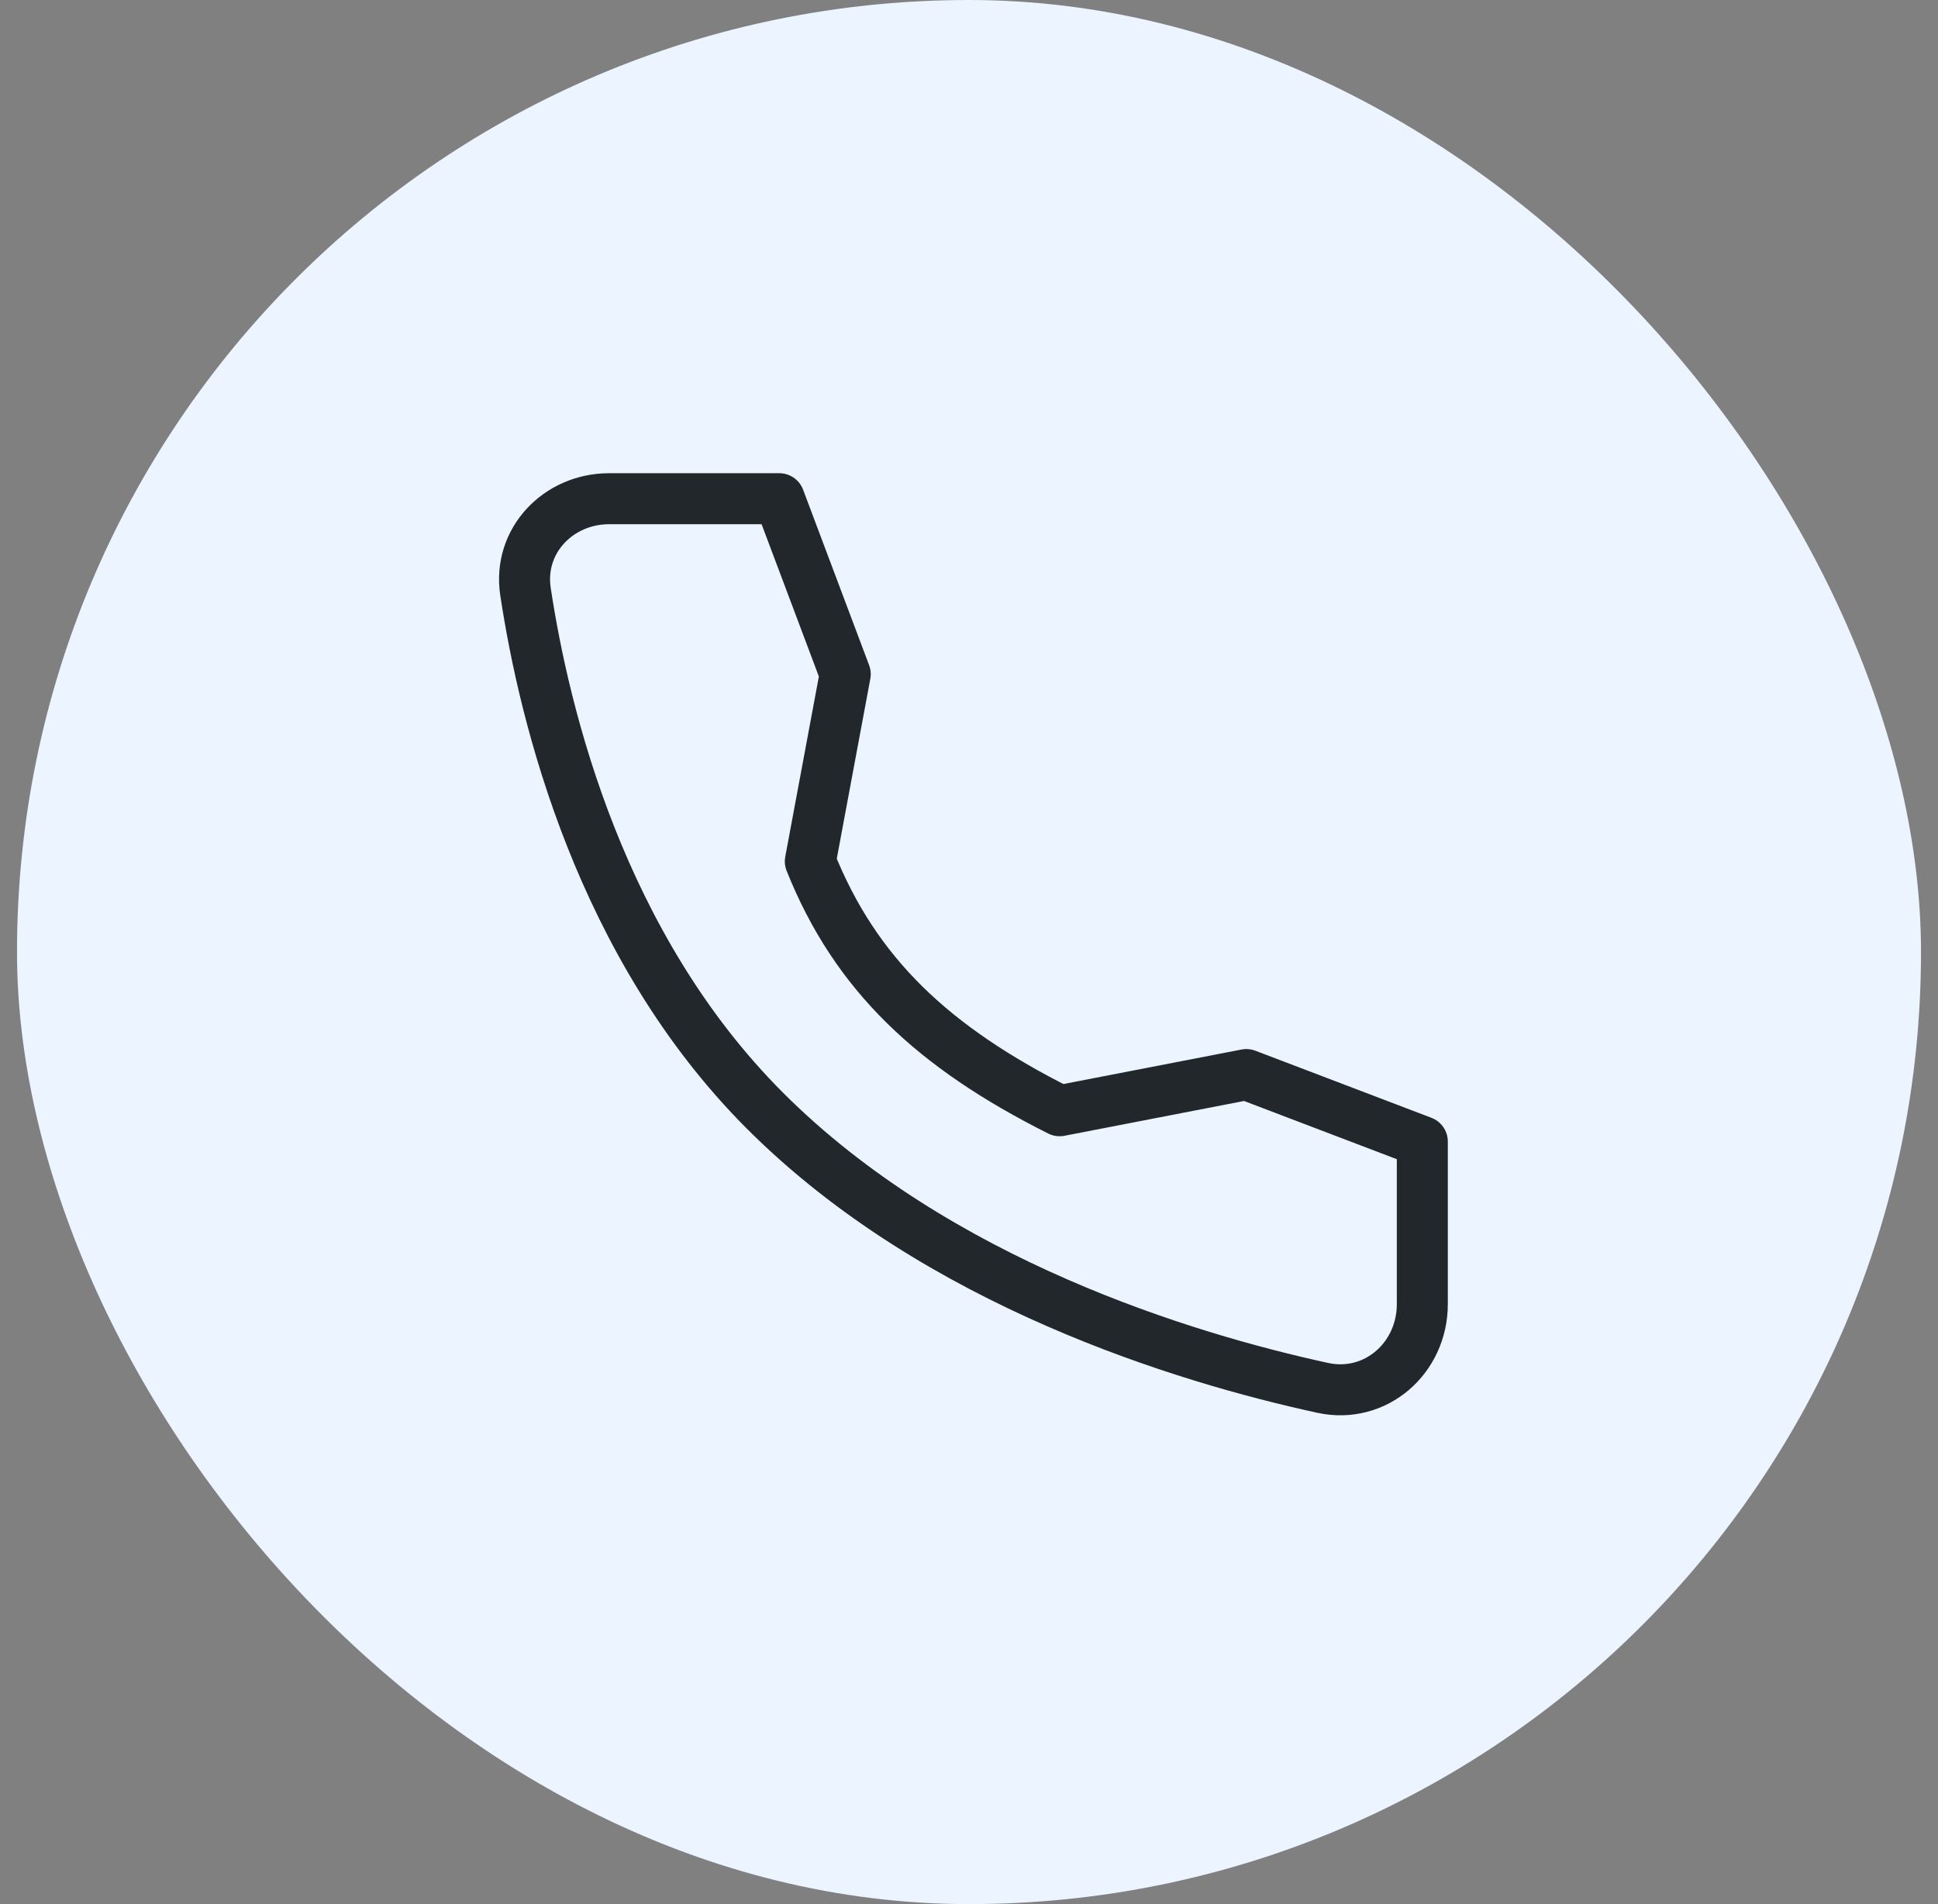
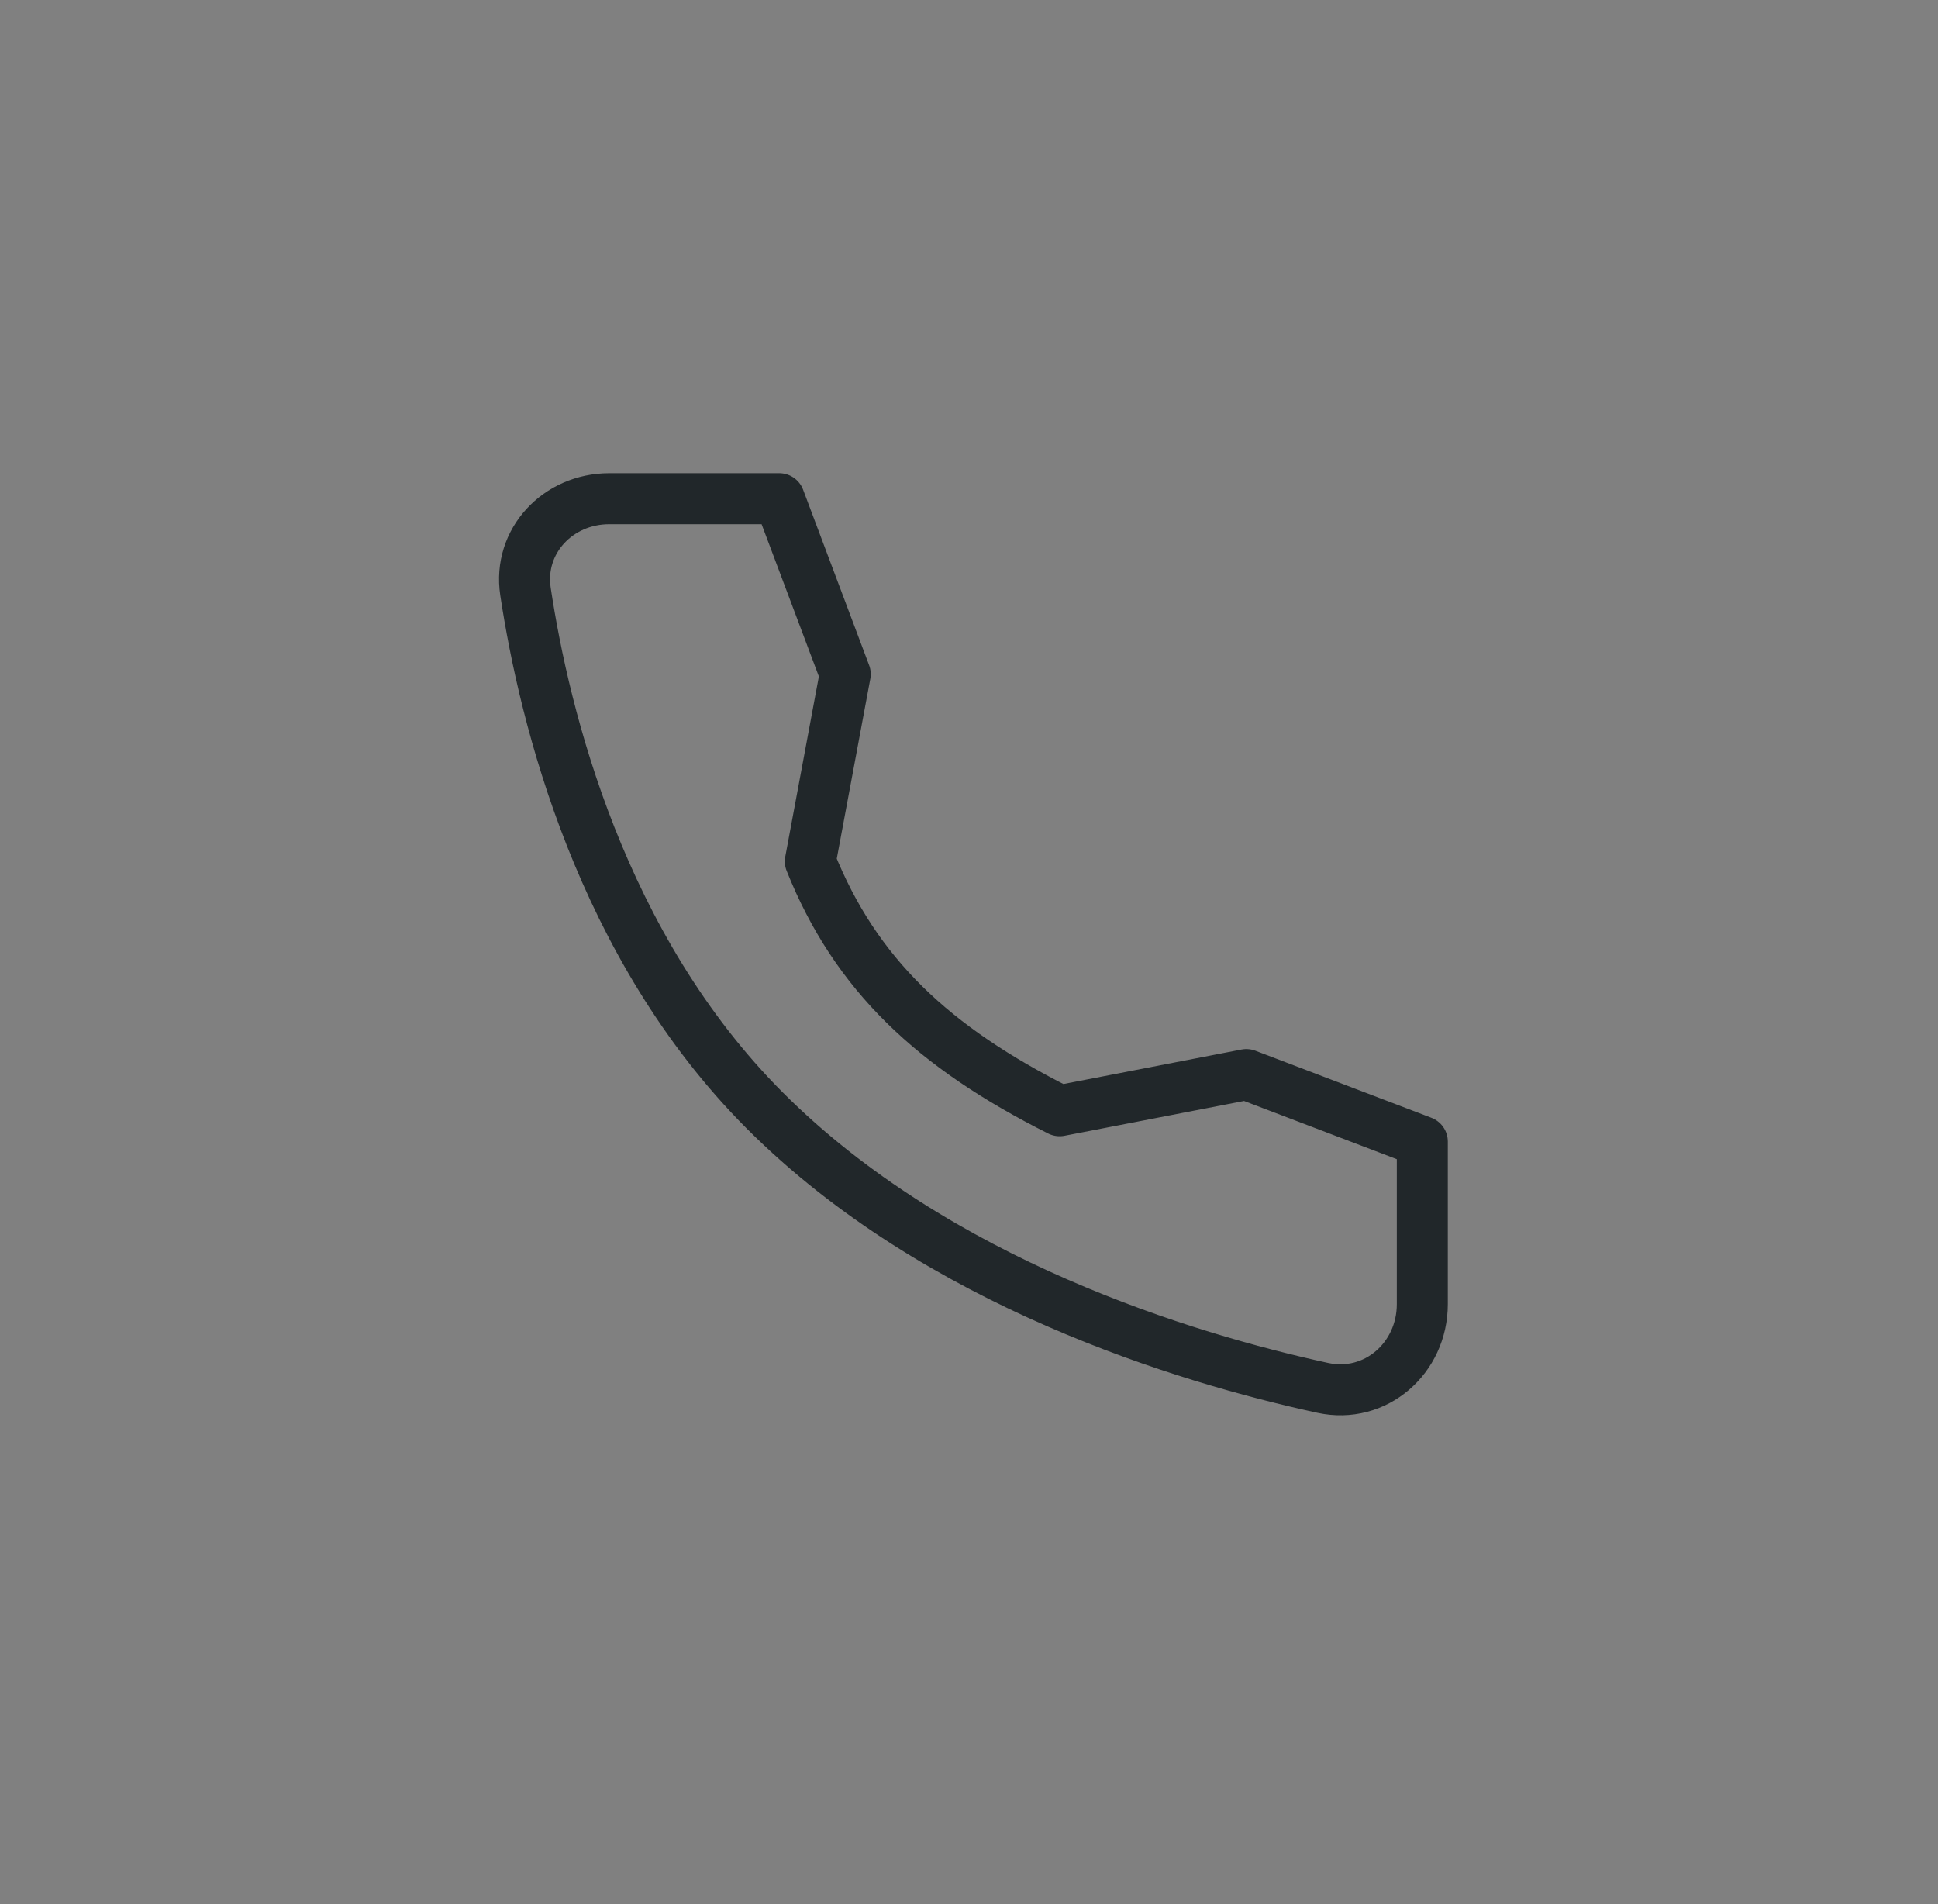
<svg xmlns="http://www.w3.org/2000/svg" width="57" height="56" viewBox="0 0 57 56" fill="none">
  <rect x="0" y="0" width="57" height="56" fill="#808080" stroke="none" />
-   <rect x="0.5" width="56" height="56" rx="28" fill="#EBF4FF" />
  <path d="M36.657 31.603L31.166 32.667C27.457 30.805 25.166 28.667 23.833 25.334L24.86 19.827L22.919 14.667H17.918C16.415 14.667 15.231 15.909 15.455 17.396C16.016 21.107 17.669 27.836 22.5 32.667C27.573 37.741 34.881 39.942 38.902 40.817C40.456 41.155 41.833 39.944 41.833 38.354V33.575L36.657 31.603Z" stroke="#21272A" stroke-width="1.5" stroke-linecap="round" stroke-linejoin="round" />
</svg>